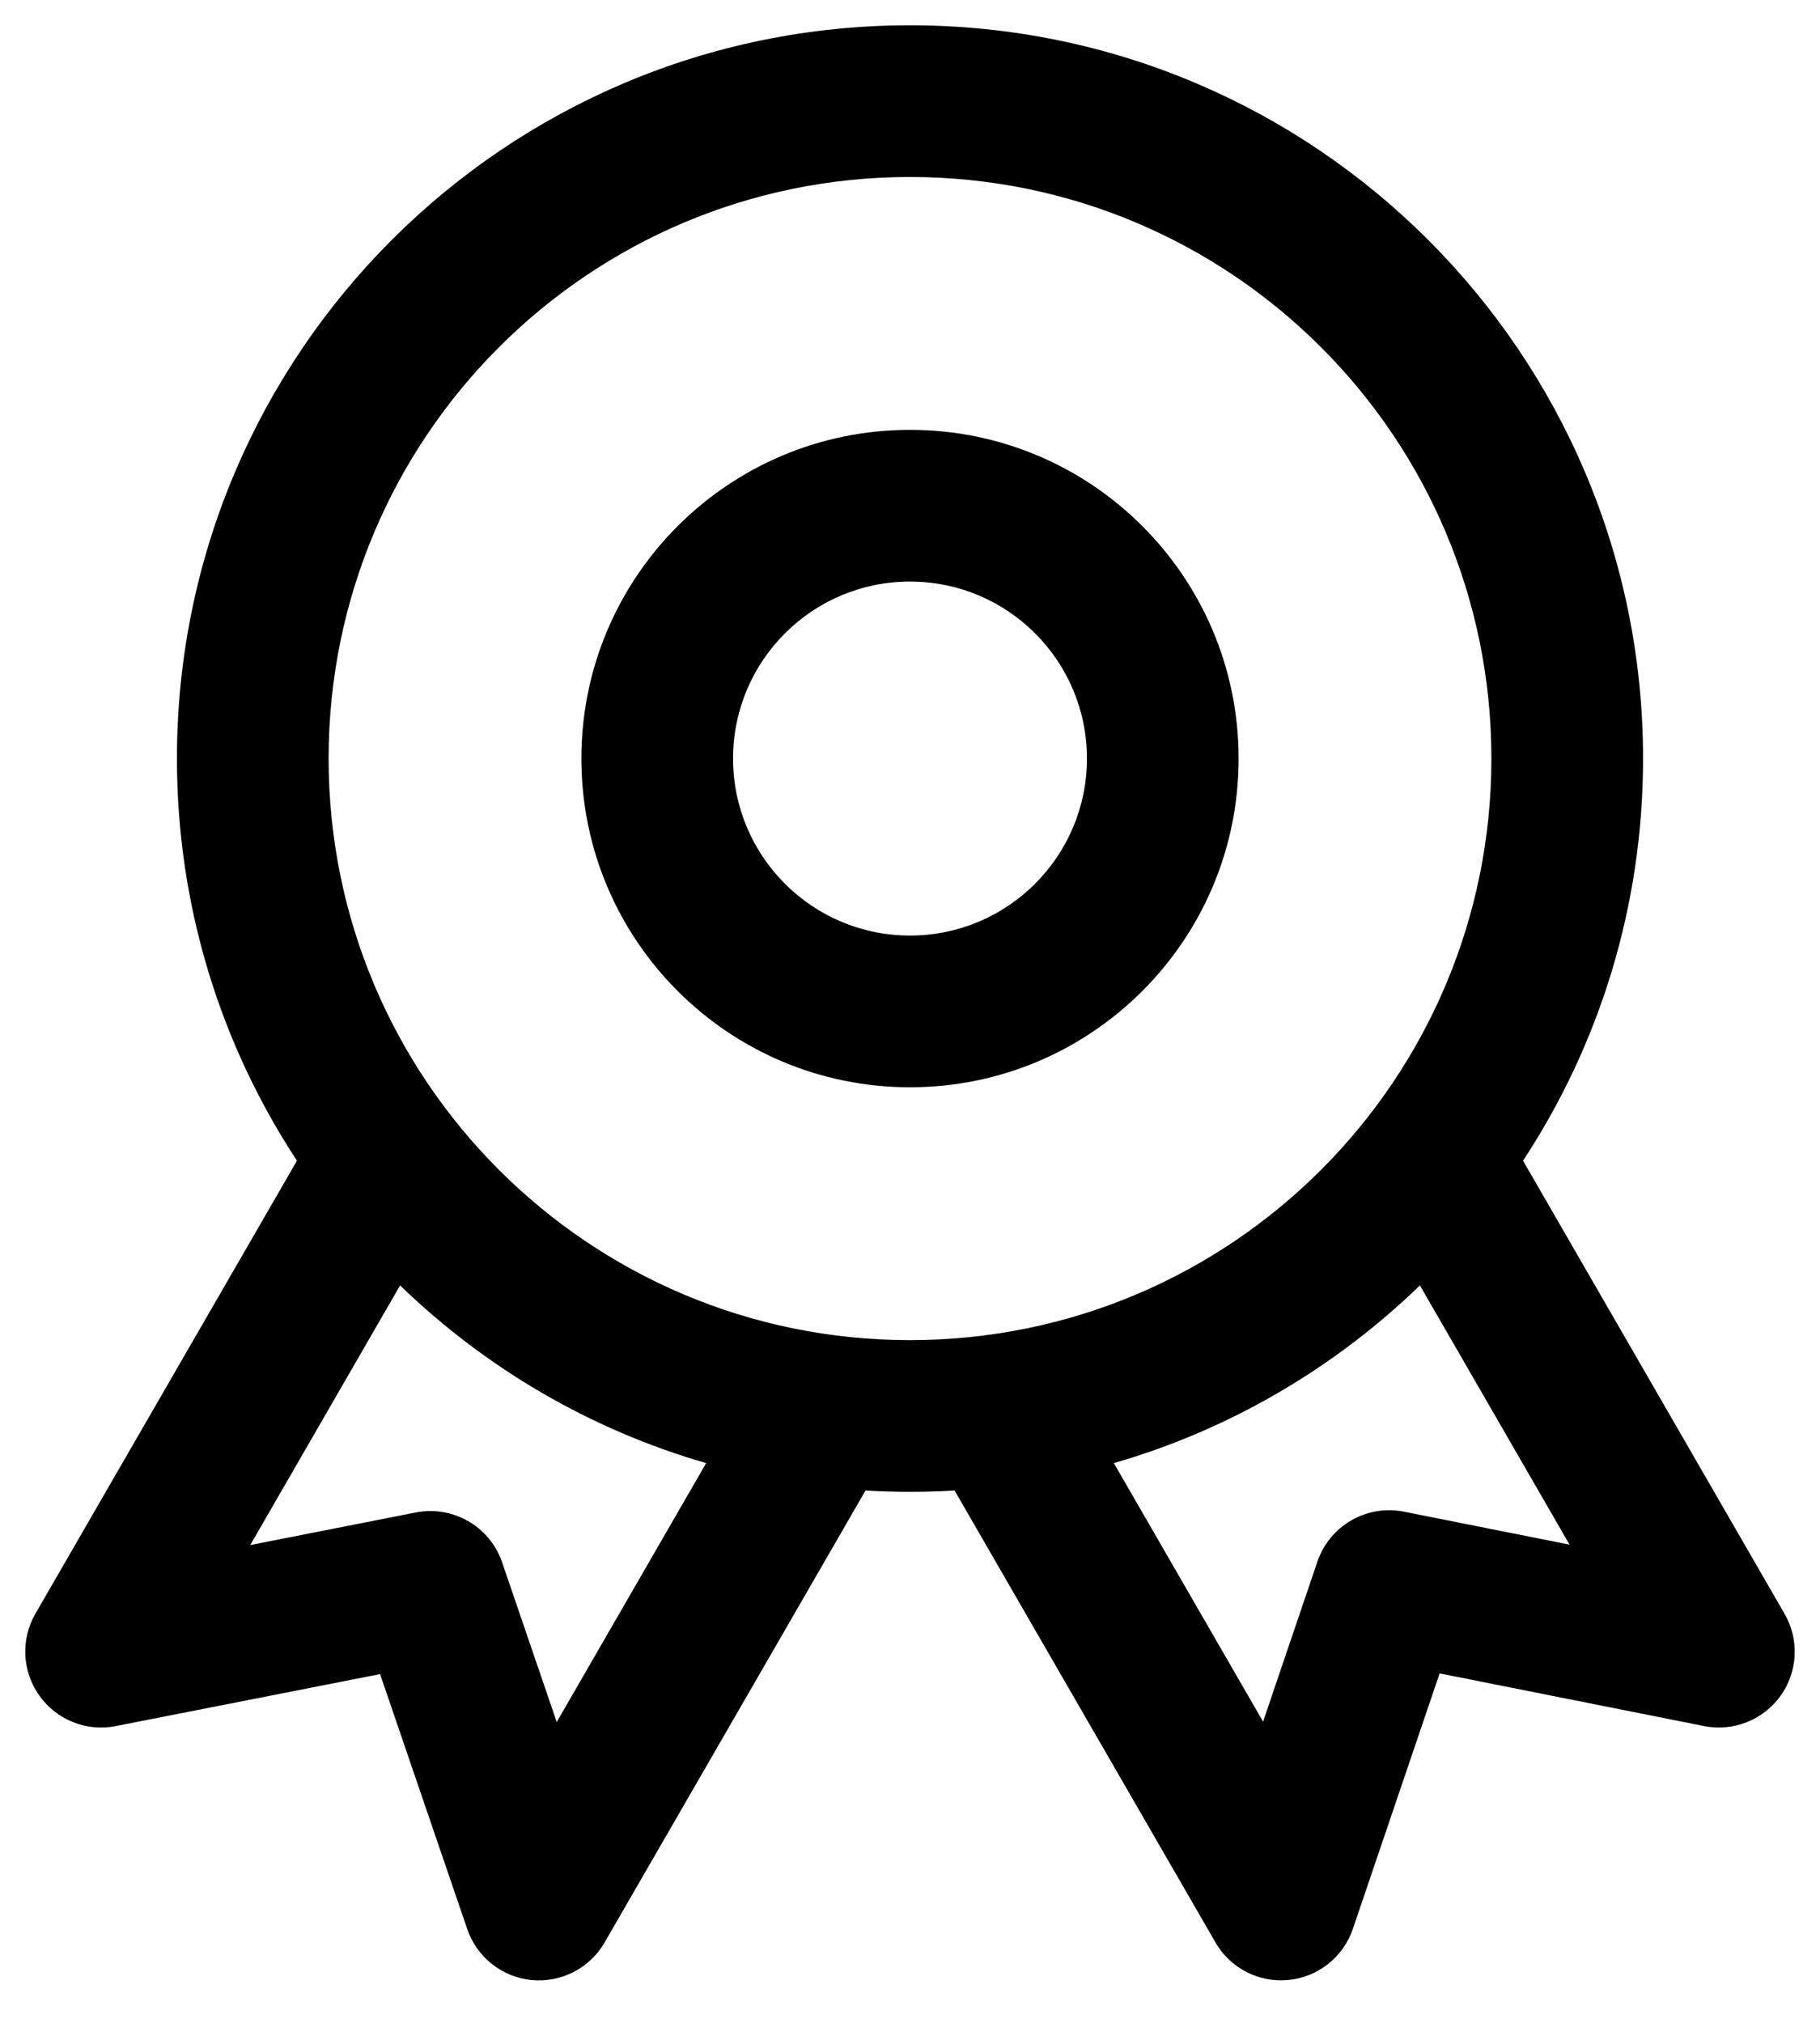
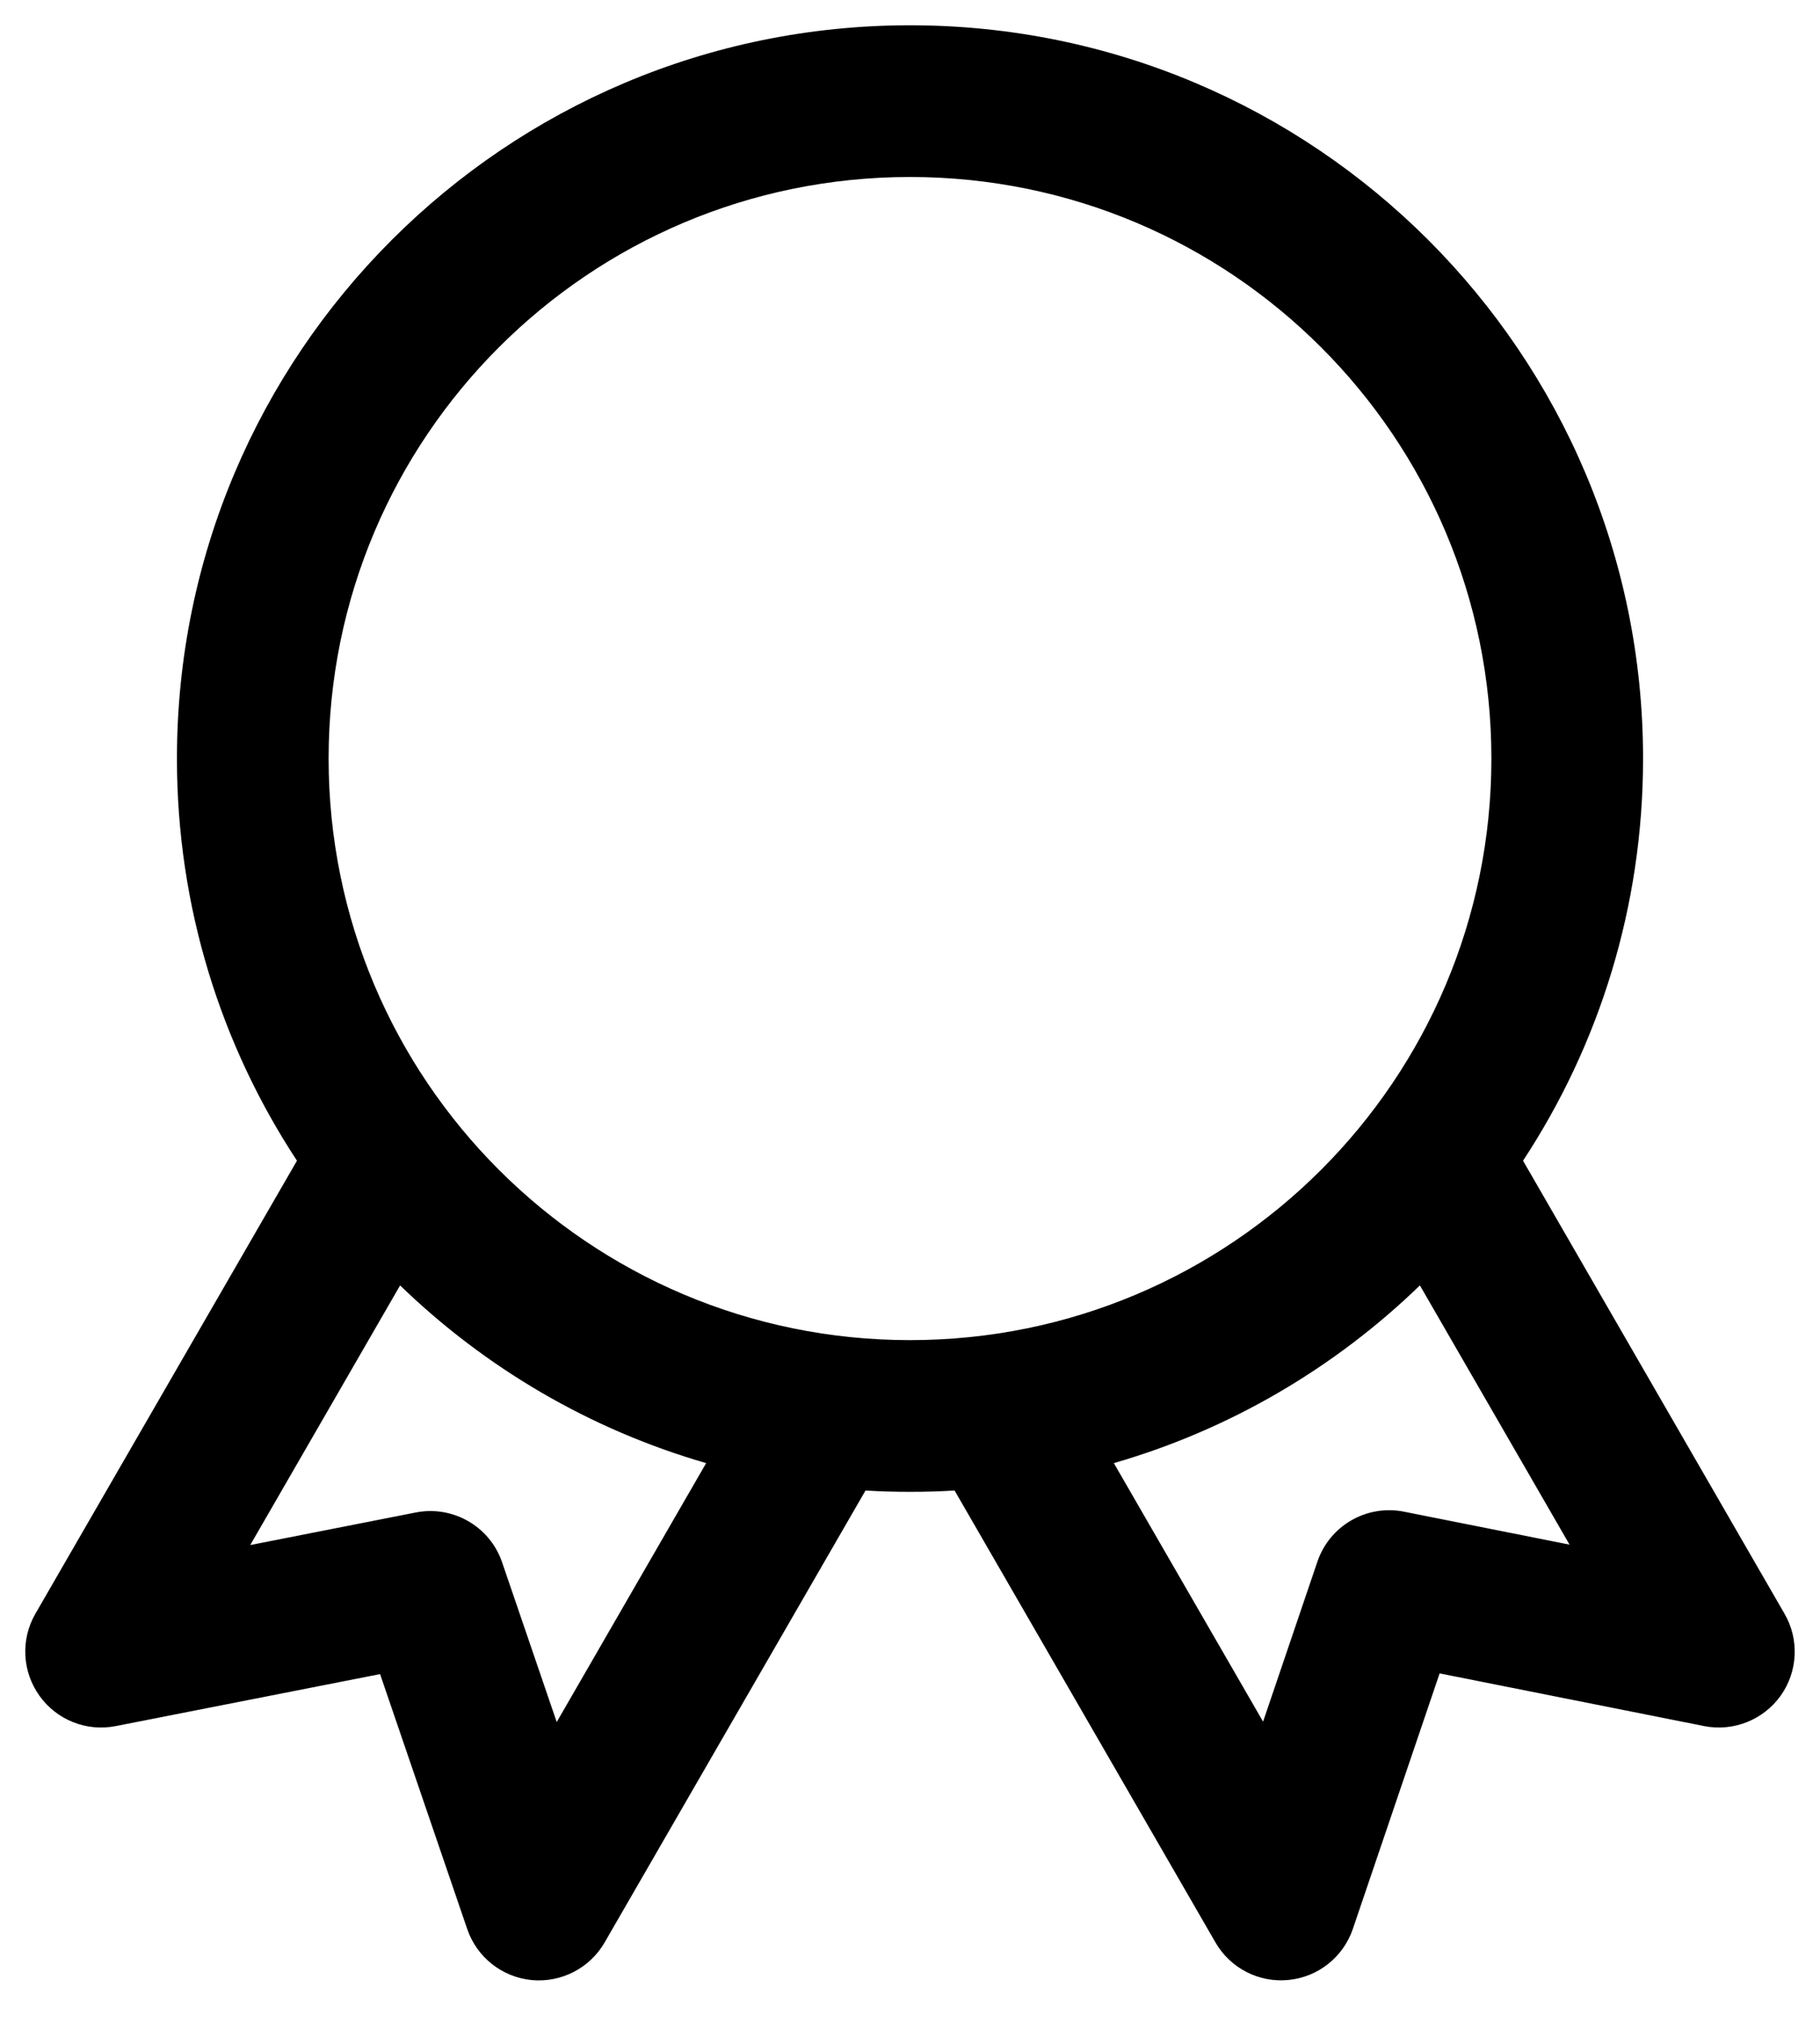
<svg xmlns="http://www.w3.org/2000/svg" width="18" height="20" viewBox="0 0 18 20" fill="none">
-   <path fill-rule="evenodd" clip-rule="evenodd" d="M9 4.25c-1.795.0-3.25 1.455-3.25 3.25S7.205 10.75 9 10.75c1.795.0 3.25-1.455 3.25-3.25.0-1.795-1.455-3.25-3.25-3.25zM7.25 7.5c0-.967.784-1.75 1.75-1.75.967.0 1.75.783 1.75 1.75S9.966 9.25 9 9.25c-.966.0-1.75-.783-1.75-1.75z" fill="#000" />
  <path fill-rule="evenodd" clip-rule="evenodd" d="M9 .25C4.996.25 1.75 3.496 1.75 7.5c0 1.468.436 2.834 1.187 3.976L.35 15.955C.203 16.21.219 16.527.39 16.766.561 17.006.856 17.123 1.145 17.066l2.614-.514.862 2.521C4.716 19.351 4.965 19.548 5.257 19.577 5.55 19.605 5.833 19.46 5.98 19.205l2.58-4.468C8.705 14.746 8.852 14.75 9 14.75 9.148 14.75 9.295 14.746 9.441 14.737l2.58 4.468C12.168 19.46 12.45 19.605 12.743 19.576 13.036 19.548 13.285 19.35 13.38 19.071l.858-2.526L16.854 17.066C17.142 17.123 17.438 17.006 17.61 16.767 17.781 16.528 17.797 16.21 17.649 15.955l-2.586-4.479C15.814 10.334 16.25 8.968 16.25 7.5 16.25 3.496 13.004.25 9 .25zM3.25 7.5C3.25 4.324 5.824 1.75 9 1.75c3.176.0 5.75 2.574 5.75 5.75.0 3.176-2.574 5.75-5.75 5.75-3.176.0-5.75-2.574-5.75-5.75zm3.734 6.966C5.831 14.133 4.796 13.521 3.957 12.709L2.475 15.276l1.637-.322c.368-.072.733.138.854.493L5.506 17.026 6.984 14.466zm5.508 2.556-1.476-2.556C12.169 14.133 13.204 13.521 14.043 12.709l1.48 2.563-1.638-.326C13.516 14.873 13.15 15.084 13.029 15.441L12.492 17.022z" fill="#000" />
</svg>